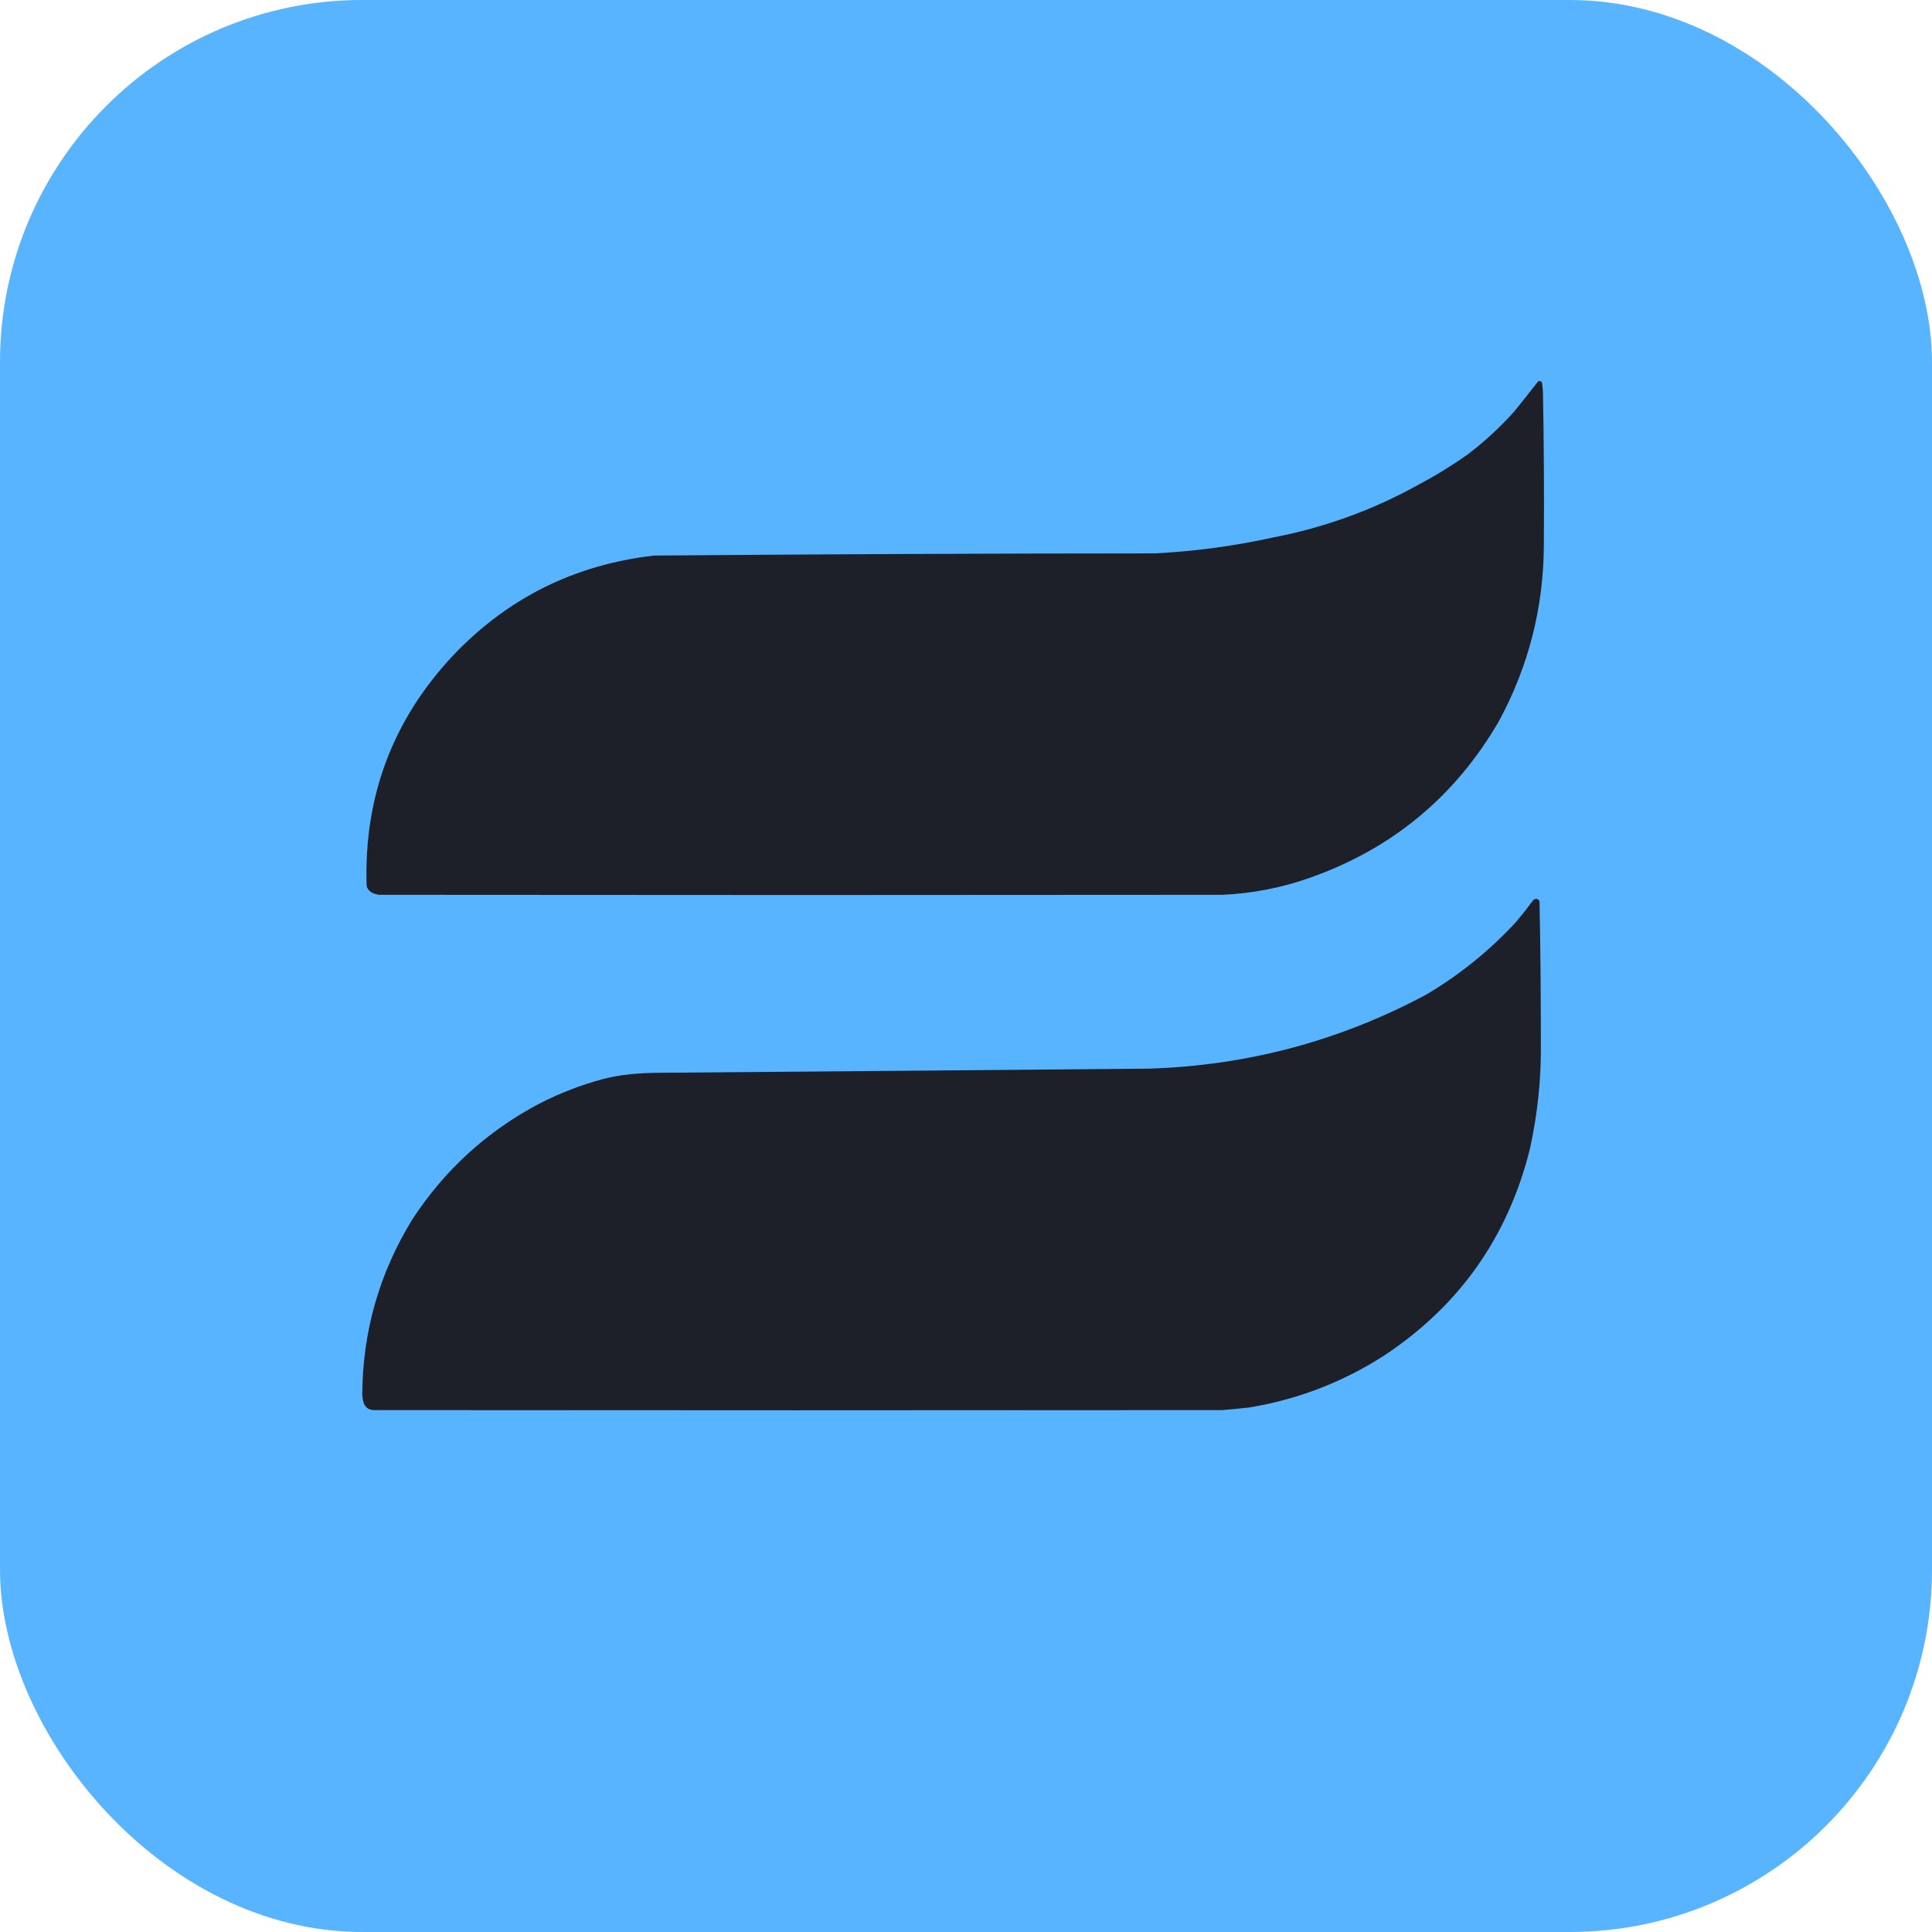
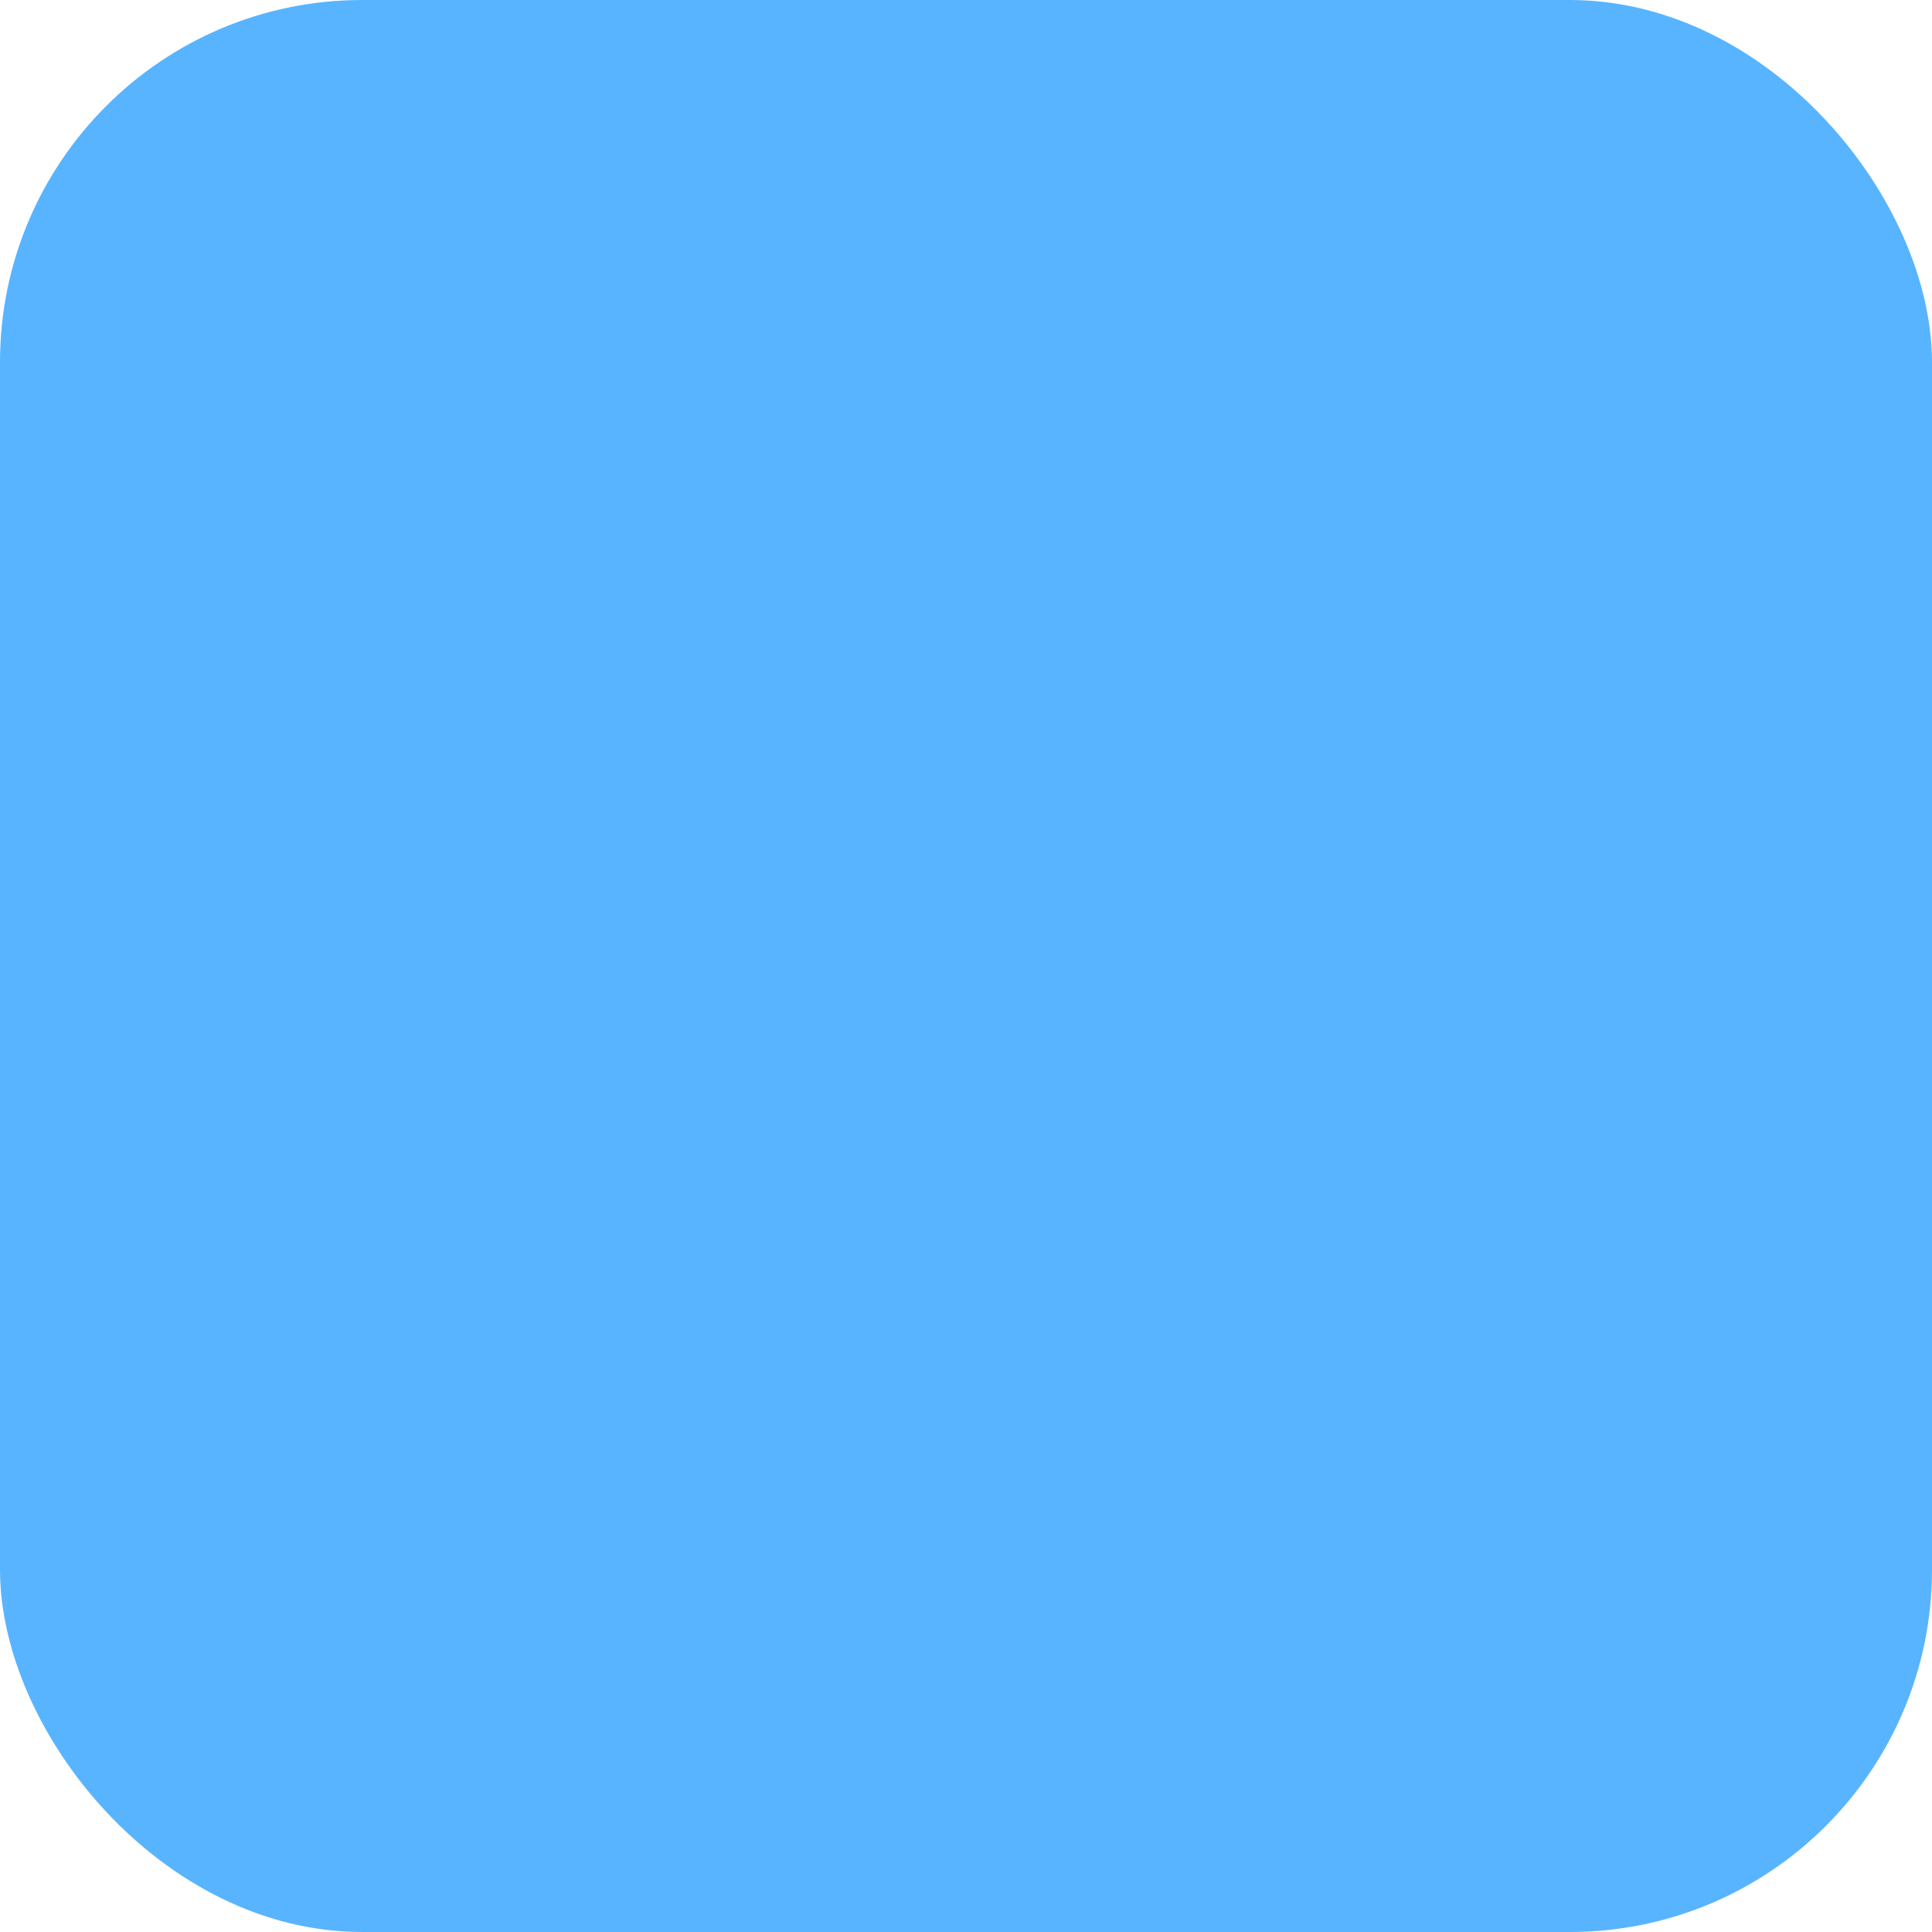
<svg xmlns="http://www.w3.org/2000/svg" viewBox="0 0 256 256">
  <rect width="256" height="256" rx="48" fill="#58B4FF" />
  <g transform="translate(48 48) scale(4.5)">
-     <path fill-rule="evenodd" clip-rule="evenodd" d="M34.61 0.582C34.631 0.555 34.667 0.544 34.698 0.558C34.722 0.568 34.737 0.591 34.741 0.616C34.755 0.713 34.764 0.811 34.767 0.909C34.795 2.399 34.803 3.888 34.793 5.378C34.786 7.23 34.34 8.967 33.458 10.59C32.17 12.797 30.319 14.328 27.904 15.18C27.074 15.474 26.218 15.641 25.337 15.681C17.064 15.69 8.791 15.69 0.518 15.681C0.344 15.671 0.154 15.583 0.13 15.411C0.128 15.4 0.127 15.39 0.127 15.379C0.053 12.776 0.901 10.529 2.669 8.639C4.281 6.941 6.256 5.959 8.594 5.692C13.511 5.652 18.429 5.63 23.347 5.628C24.528 5.567 25.697 5.408 26.852 5.153C28.346 4.863 29.759 4.35 31.089 3.612C31.597 3.343 32.085 3.043 32.552 2.713C33.052 2.333 33.513 1.907 33.933 1.436C34.161 1.153 34.387 0.869 34.61 0.582Z" fill="#1E2029" />
-     <path fill-rule="evenodd" clip-rule="evenodd" d="M34.47 15.852C34.529 15.771 34.651 15.79 34.666 15.889C34.693 17.263 34.705 18.637 34.705 20.011C34.719 21.072 34.612 22.121 34.384 23.156C33.74 25.75 32.309 27.781 30.089 29.249C28.874 30.03 27.552 30.54 26.122 30.777C25.857 30.808 25.592 30.834 25.326 30.854C16.993 30.862 8.66 30.862 0.327 30.854C0.197 30.847 0.105 30.785 0.051 30.667C0.023 30.58 0.006 30.49 0 30.398C0.011 28.539 0.503 26.818 1.477 25.236C2.431 23.776 3.679 22.64 5.219 21.828C5.815 21.522 6.433 21.283 7.074 21.111C7.62 20.965 8.186 20.927 8.751 20.922C13.553 20.883 18.354 20.843 23.156 20.8C26.045 20.712 28.763 19.989 31.309 18.631C32.306 18.045 33.198 17.324 33.986 16.467C34.154 16.267 34.316 16.062 34.47 15.852Z" fill="#1E2029" />
-   </g>
+     </g>
</svg>